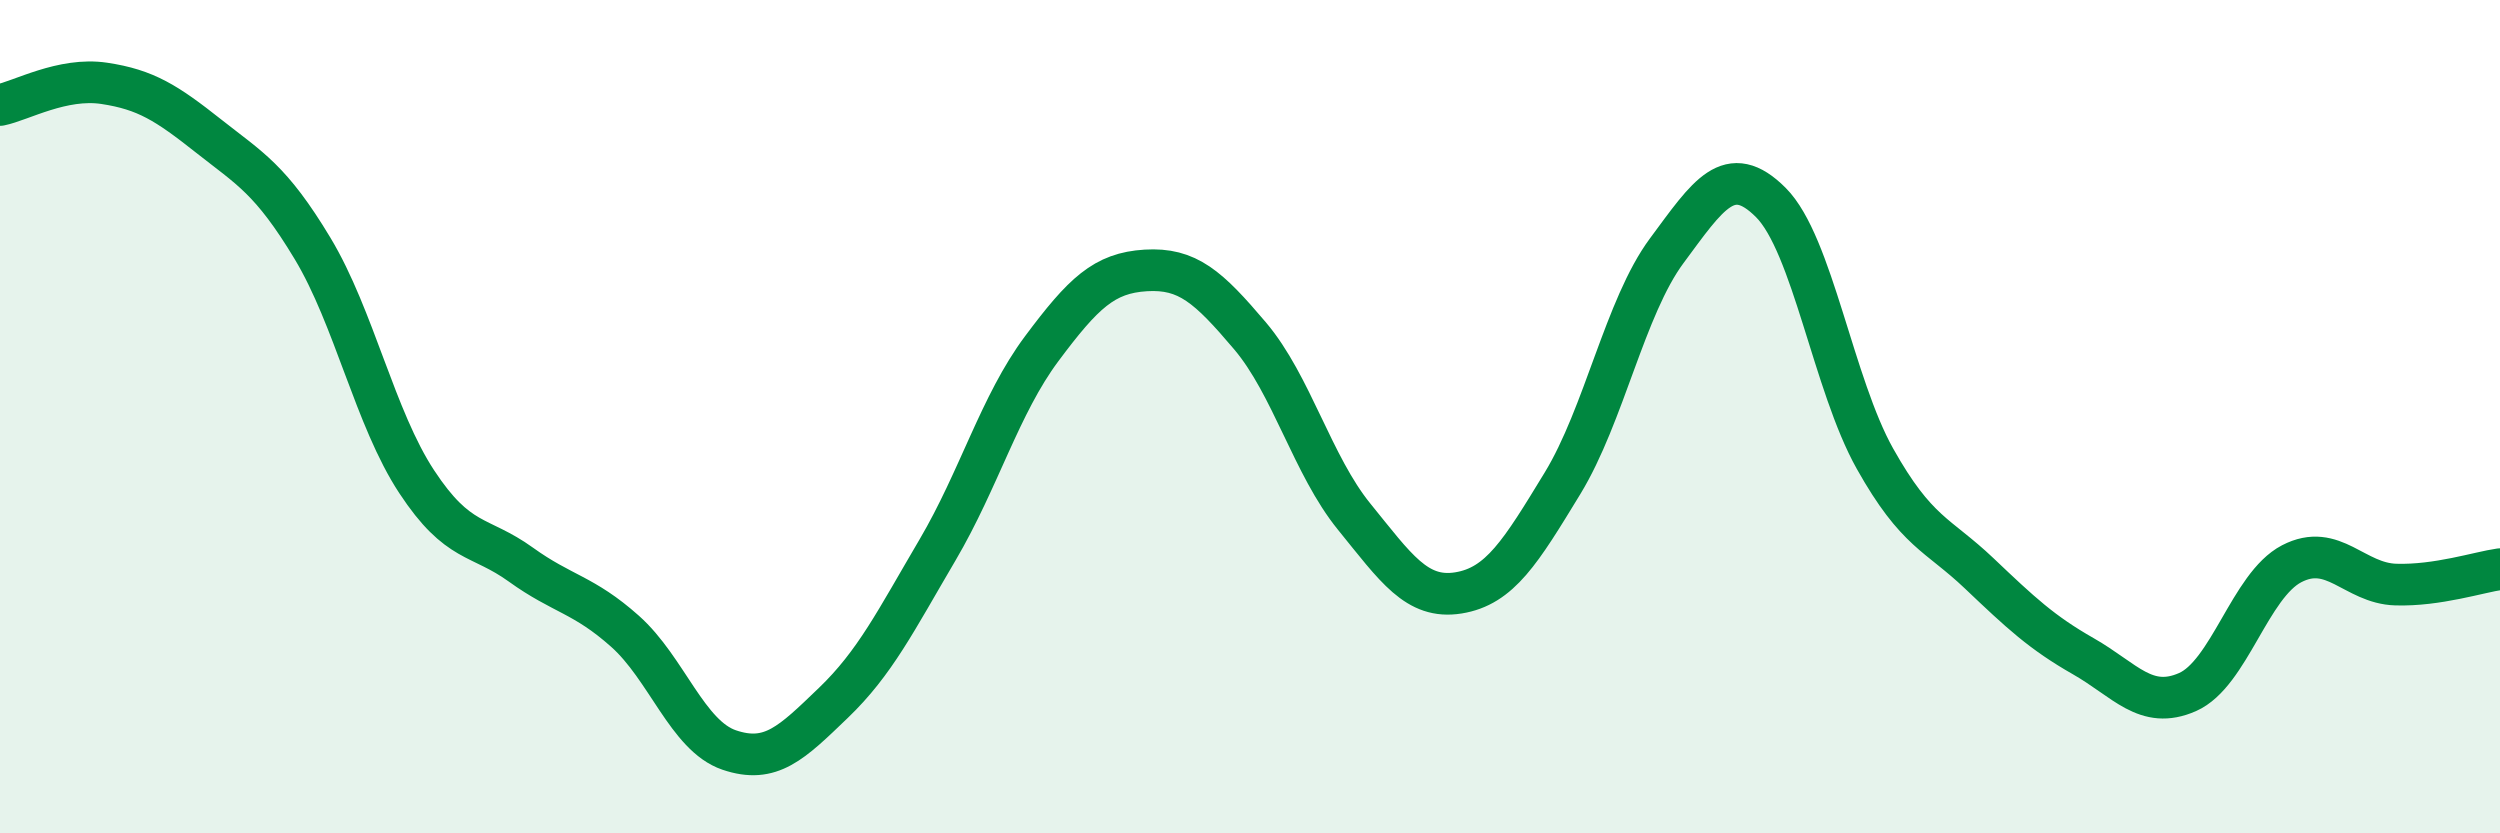
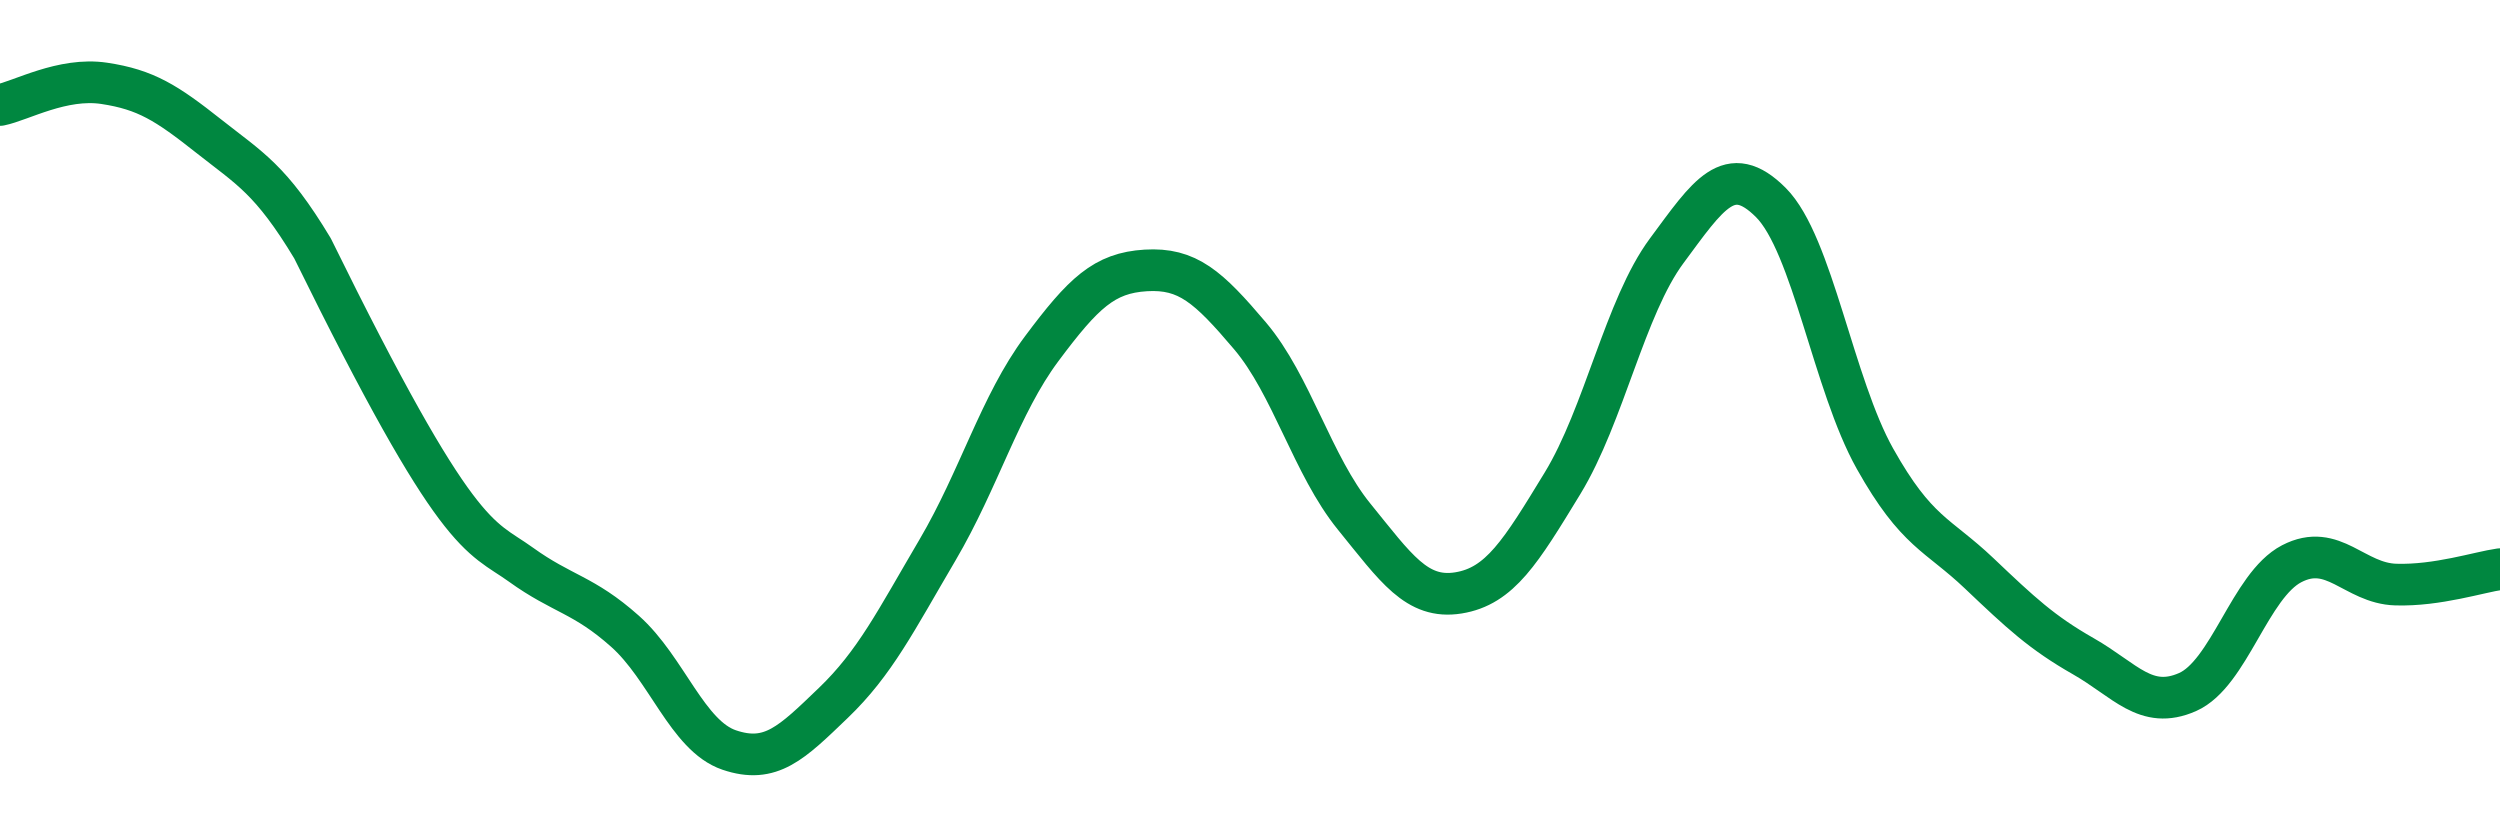
<svg xmlns="http://www.w3.org/2000/svg" width="60" height="20" viewBox="0 0 60 20">
-   <path d="M 0,2.52 C 0.5,2.42 1.5,1.85 2.5,2 C 3.5,2.15 4,2.47 5,3.26 C 6,4.05 6.5,4.3 7.5,5.96 C 8.5,7.62 9,10.04 10,11.56 C 11,13.08 11.5,12.83 12.5,13.55 C 13.5,14.27 14,14.26 15,15.15 C 16,16.04 16.5,17.66 17.5,18 C 18.5,18.34 19,17.83 20,16.87 C 21,15.91 21.5,14.9 22.5,13.2 C 23.5,11.5 24,9.71 25,8.37 C 26,7.03 26.5,6.55 27.5,6.49 C 28.5,6.43 29,6.88 30,8.06 C 31,9.24 31.5,11.17 32.5,12.4 C 33.5,13.63 34,14.39 35,14.23 C 36,14.07 36.5,13.24 37.5,11.6 C 38.5,9.96 39,7.37 40,6.02 C 41,4.67 41.5,3.86 42.5,4.86 C 43.5,5.86 44,9.23 45,11.01 C 46,12.79 46.5,12.81 47.5,13.76 C 48.5,14.71 49,15.18 50,15.75 C 51,16.32 51.5,17.05 52.5,16.61 C 53.5,16.17 54,14.05 55,13.53 C 56,13.01 56.5,14 57.5,14.03 C 58.5,14.06 59.5,13.73 60,13.66L60 20L0 20Z" fill="#008740" opacity="0.1" stroke-linecap="round" stroke-linejoin="round" />
-   <path d="M 0,2.52 C 0.5,2.42 1.5,1.85 2.5,2 C 3.5,2.15 4,2.47 5,3.26 C 6,4.05 6.5,4.3 7.5,5.96 C 8.5,7.62 9,10.04 10,11.56 C 11,13.08 11.5,12.83 12.5,13.55 C 13.5,14.27 14,14.26 15,15.15 C 16,16.04 16.5,17.66 17.5,18 C 18.5,18.34 19,17.83 20,16.87 C 21,15.91 21.5,14.9 22.5,13.2 C 23.5,11.5 24,9.71 25,8.37 C 26,7.03 26.5,6.55 27.5,6.49 C 28.5,6.43 29,6.88 30,8.06 C 31,9.24 31.5,11.17 32.5,12.4 C 33.5,13.63 34,14.39 35,14.23 C 36,14.07 36.5,13.24 37.5,11.6 C 38.5,9.96 39,7.37 40,6.02 C 41,4.67 41.5,3.86 42.5,4.86 C 43.5,5.86 44,9.23 45,11.01 C 46,12.79 46.5,12.81 47.5,13.76 C 48.5,14.71 49,15.18 50,15.75 C 51,16.32 51.5,17.05 52.5,16.61 C 53.5,16.17 54,14.05 55,13.53 C 56,13.01 56.5,14 57.5,14.03 C 58.5,14.06 59.5,13.73 60,13.66" stroke="#008740" stroke-width="1" fill="none" stroke-linecap="round" stroke-linejoin="round" />
+   <path d="M 0,2.52 C 0.5,2.42 1.5,1.85 2.5,2 C 3.5,2.15 4,2.47 5,3.26 C 6,4.05 6.5,4.3 7.5,5.96 C 11,13.08 11.5,12.83 12.5,13.55 C 13.5,14.27 14,14.26 15,15.15 C 16,16.04 16.5,17.66 17.5,18 C 18.5,18.34 19,17.83 20,16.87 C 21,15.91 21.5,14.9 22.5,13.2 C 23.5,11.5 24,9.71 25,8.37 C 26,7.03 26.5,6.55 27.5,6.49 C 28.5,6.43 29,6.88 30,8.06 C 31,9.24 31.5,11.17 32.5,12.4 C 33.5,13.63 34,14.39 35,14.23 C 36,14.07 36.5,13.24 37.5,11.6 C 38.5,9.96 39,7.37 40,6.02 C 41,4.67 41.5,3.86 42.5,4.86 C 43.5,5.86 44,9.23 45,11.01 C 46,12.79 46.5,12.81 47.5,13.76 C 48.5,14.71 49,15.18 50,15.75 C 51,16.32 51.5,17.05 52.5,16.61 C 53.5,16.17 54,14.05 55,13.53 C 56,13.01 56.5,14 57.5,14.03 C 58.5,14.06 59.5,13.73 60,13.66" stroke="#008740" stroke-width="1" fill="none" stroke-linecap="round" stroke-linejoin="round" />
</svg>